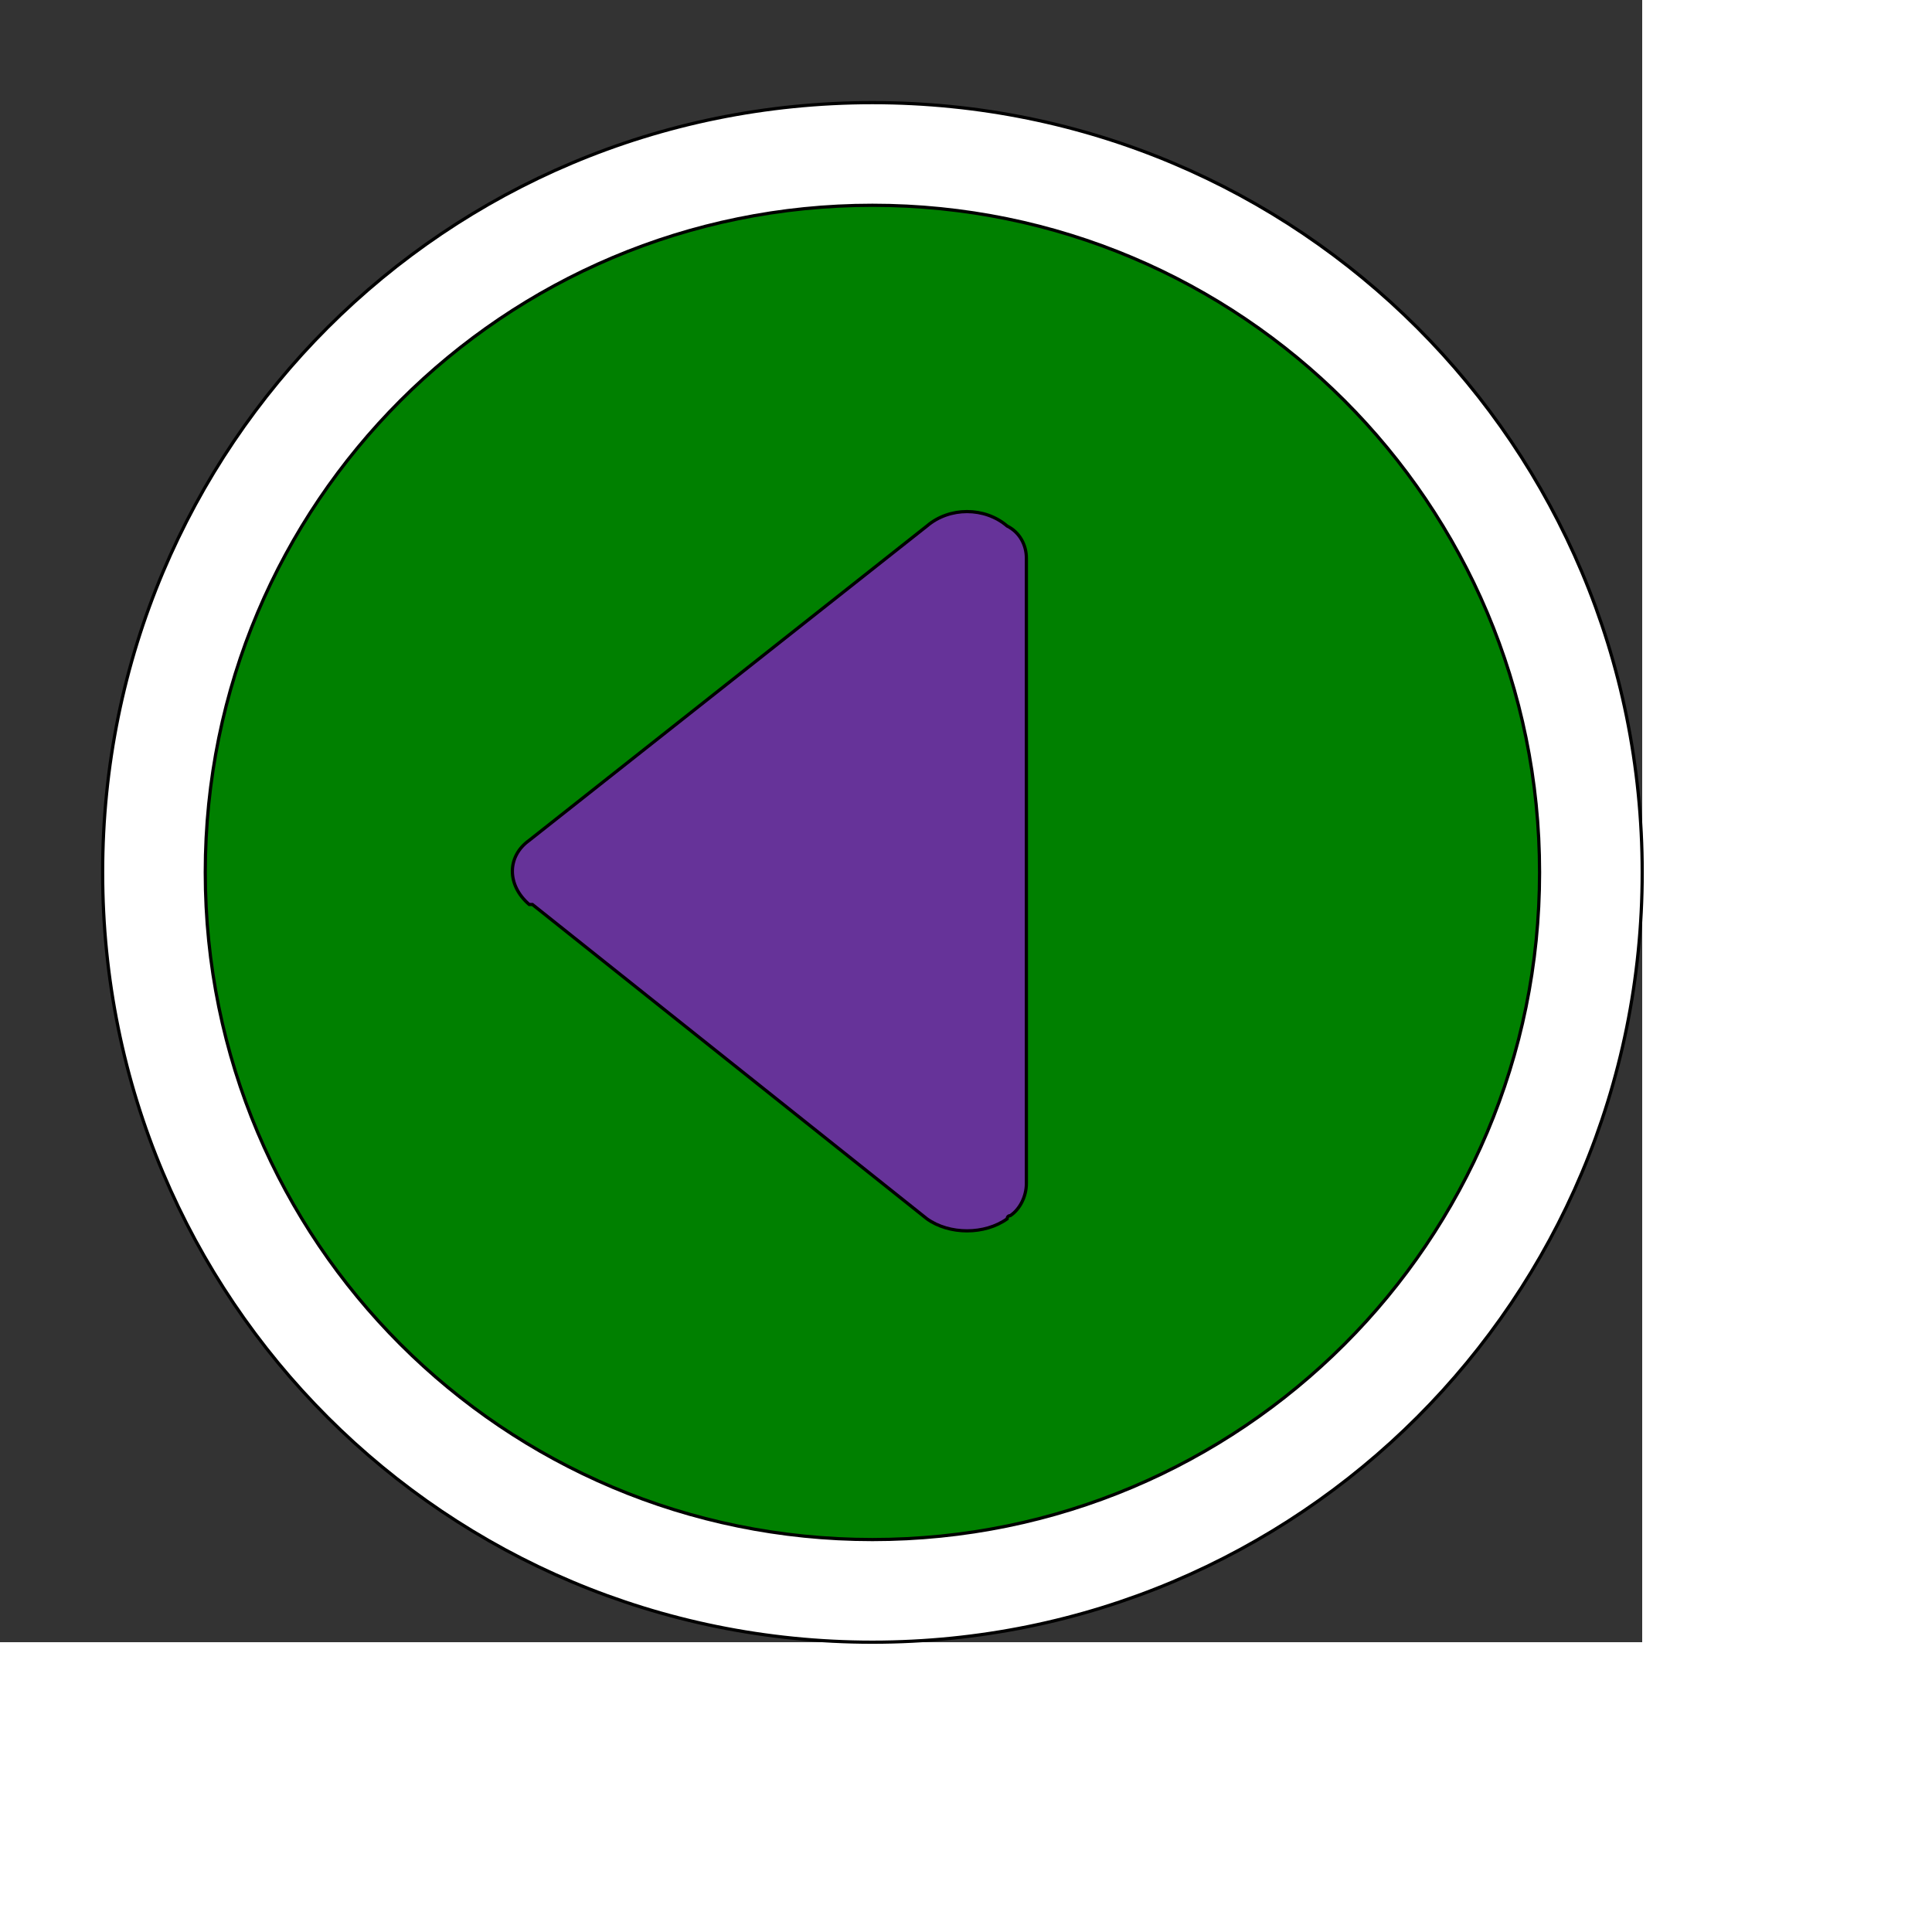
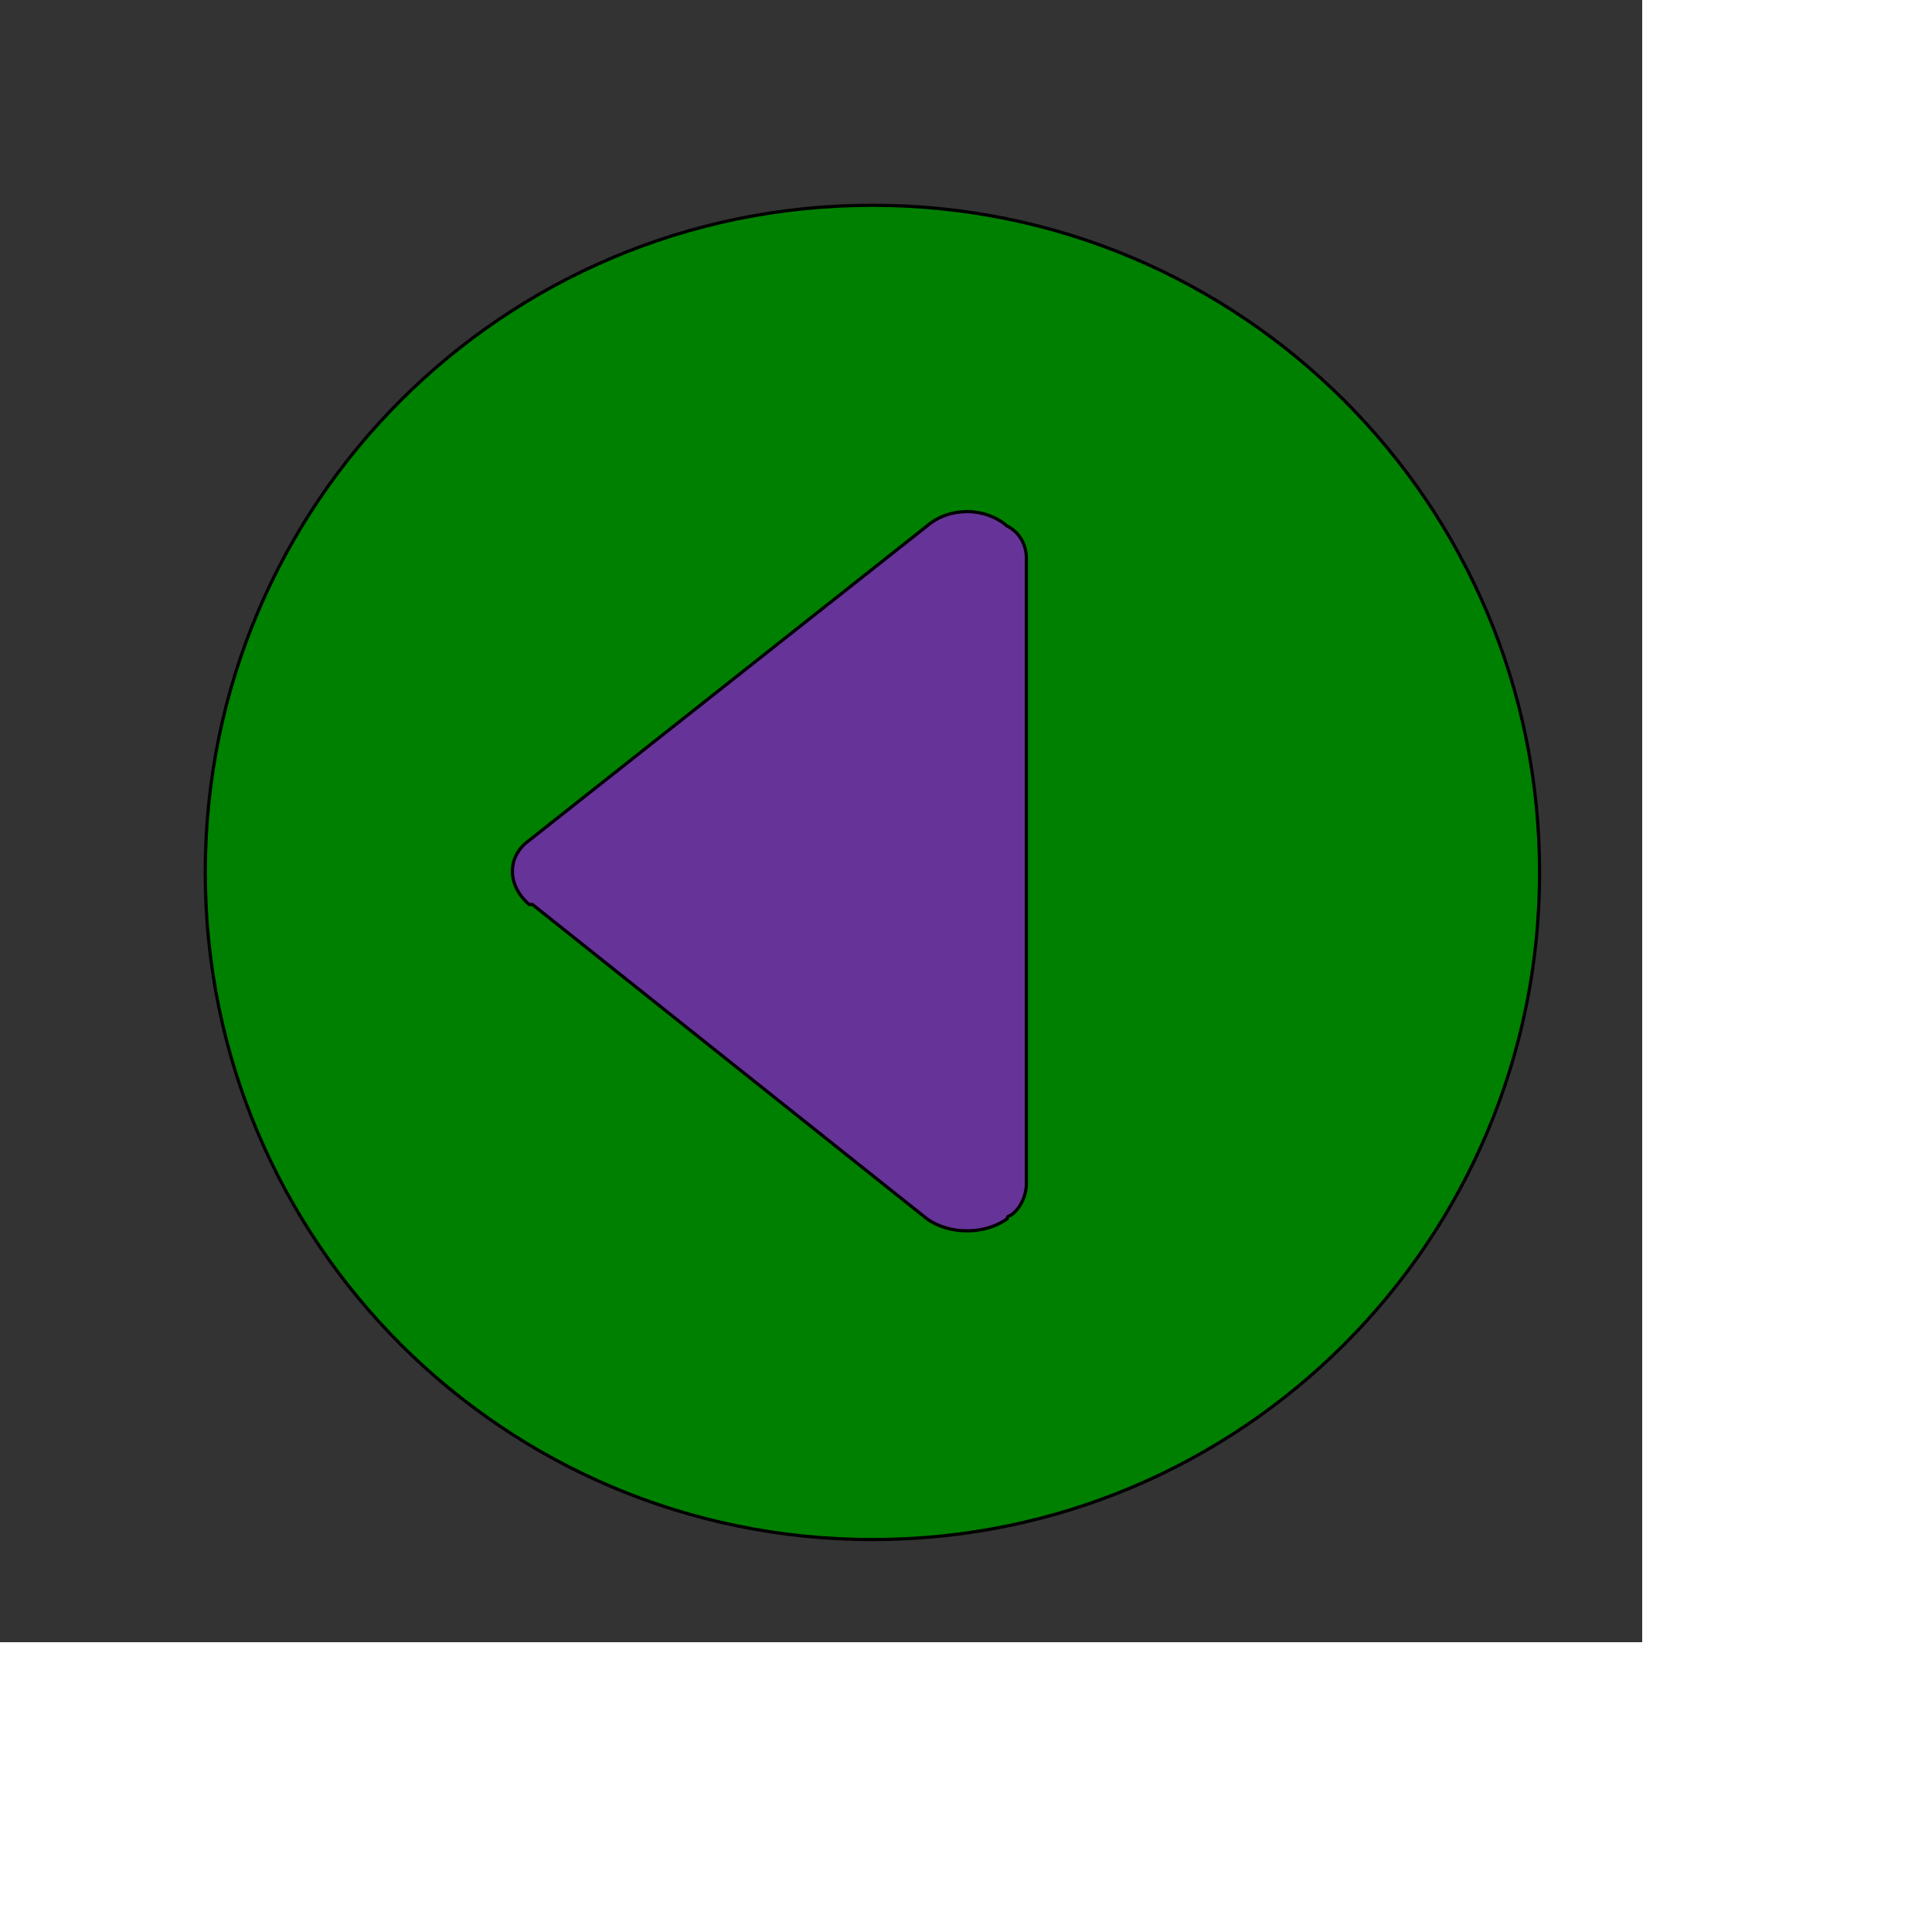
<svg xmlns="http://www.w3.org/2000/svg" id="th_ele_arrow-triangle-left" width="100%" height="100%" version="1.1" preserveAspectRatio="xMidYMin slice" data-uid="ele_arrow-triangle-left" data-keyword="ele_arrow-triangle-left" viewBox="0 0 512 512" transform="matrix(0.85,0,0,0.85,0,0)" data-colors="[&quot;#008000&quot;,&quot;#ffffff&quot;,&quot;#008000&quot;,&quot;#663399&quot;]">
  <rect x="0" y="0" width="512" height="512" fill="#333333" stroke="none" />
  <defs id="SvgjsDefs7114" fill="#008000" />
-   <path id="th_ele_arrow-triangle-left_0" d="M272 32C139 32 32 139 32 272C32 405 139 512 272 512C405 512 512 405 512 272C512 139 405 32 272 32Z " fill-rule="evenodd" fill="#ffffff" stroke-width="1" stroke="#000000" />
  <path id="th_ele_arrow-triangle-left_1" d="M272 480C157 480 64 387 64 272C64 157 157 64 272 64C387 64 480 157 480 272C480 387 387 480 272 480Z " fill-rule="evenodd" fill="#008000" stroke-width="1" stroke="#000000" />
  <path id="th_ele_arrow-triangle-left_2" d="M314 164C307 158 296 158 289 164L165 262C158 267 158 276 165 282C165 282 166 282 166 282L289 380C296 385 307 385 314 380C314 380 314 379 315 379C318 377 320 373 320 369L320 174C320 170 318 166 314 164Z " fill-rule="evenodd" fill="#663399" stroke-width="1" stroke="#000000" />
</svg>